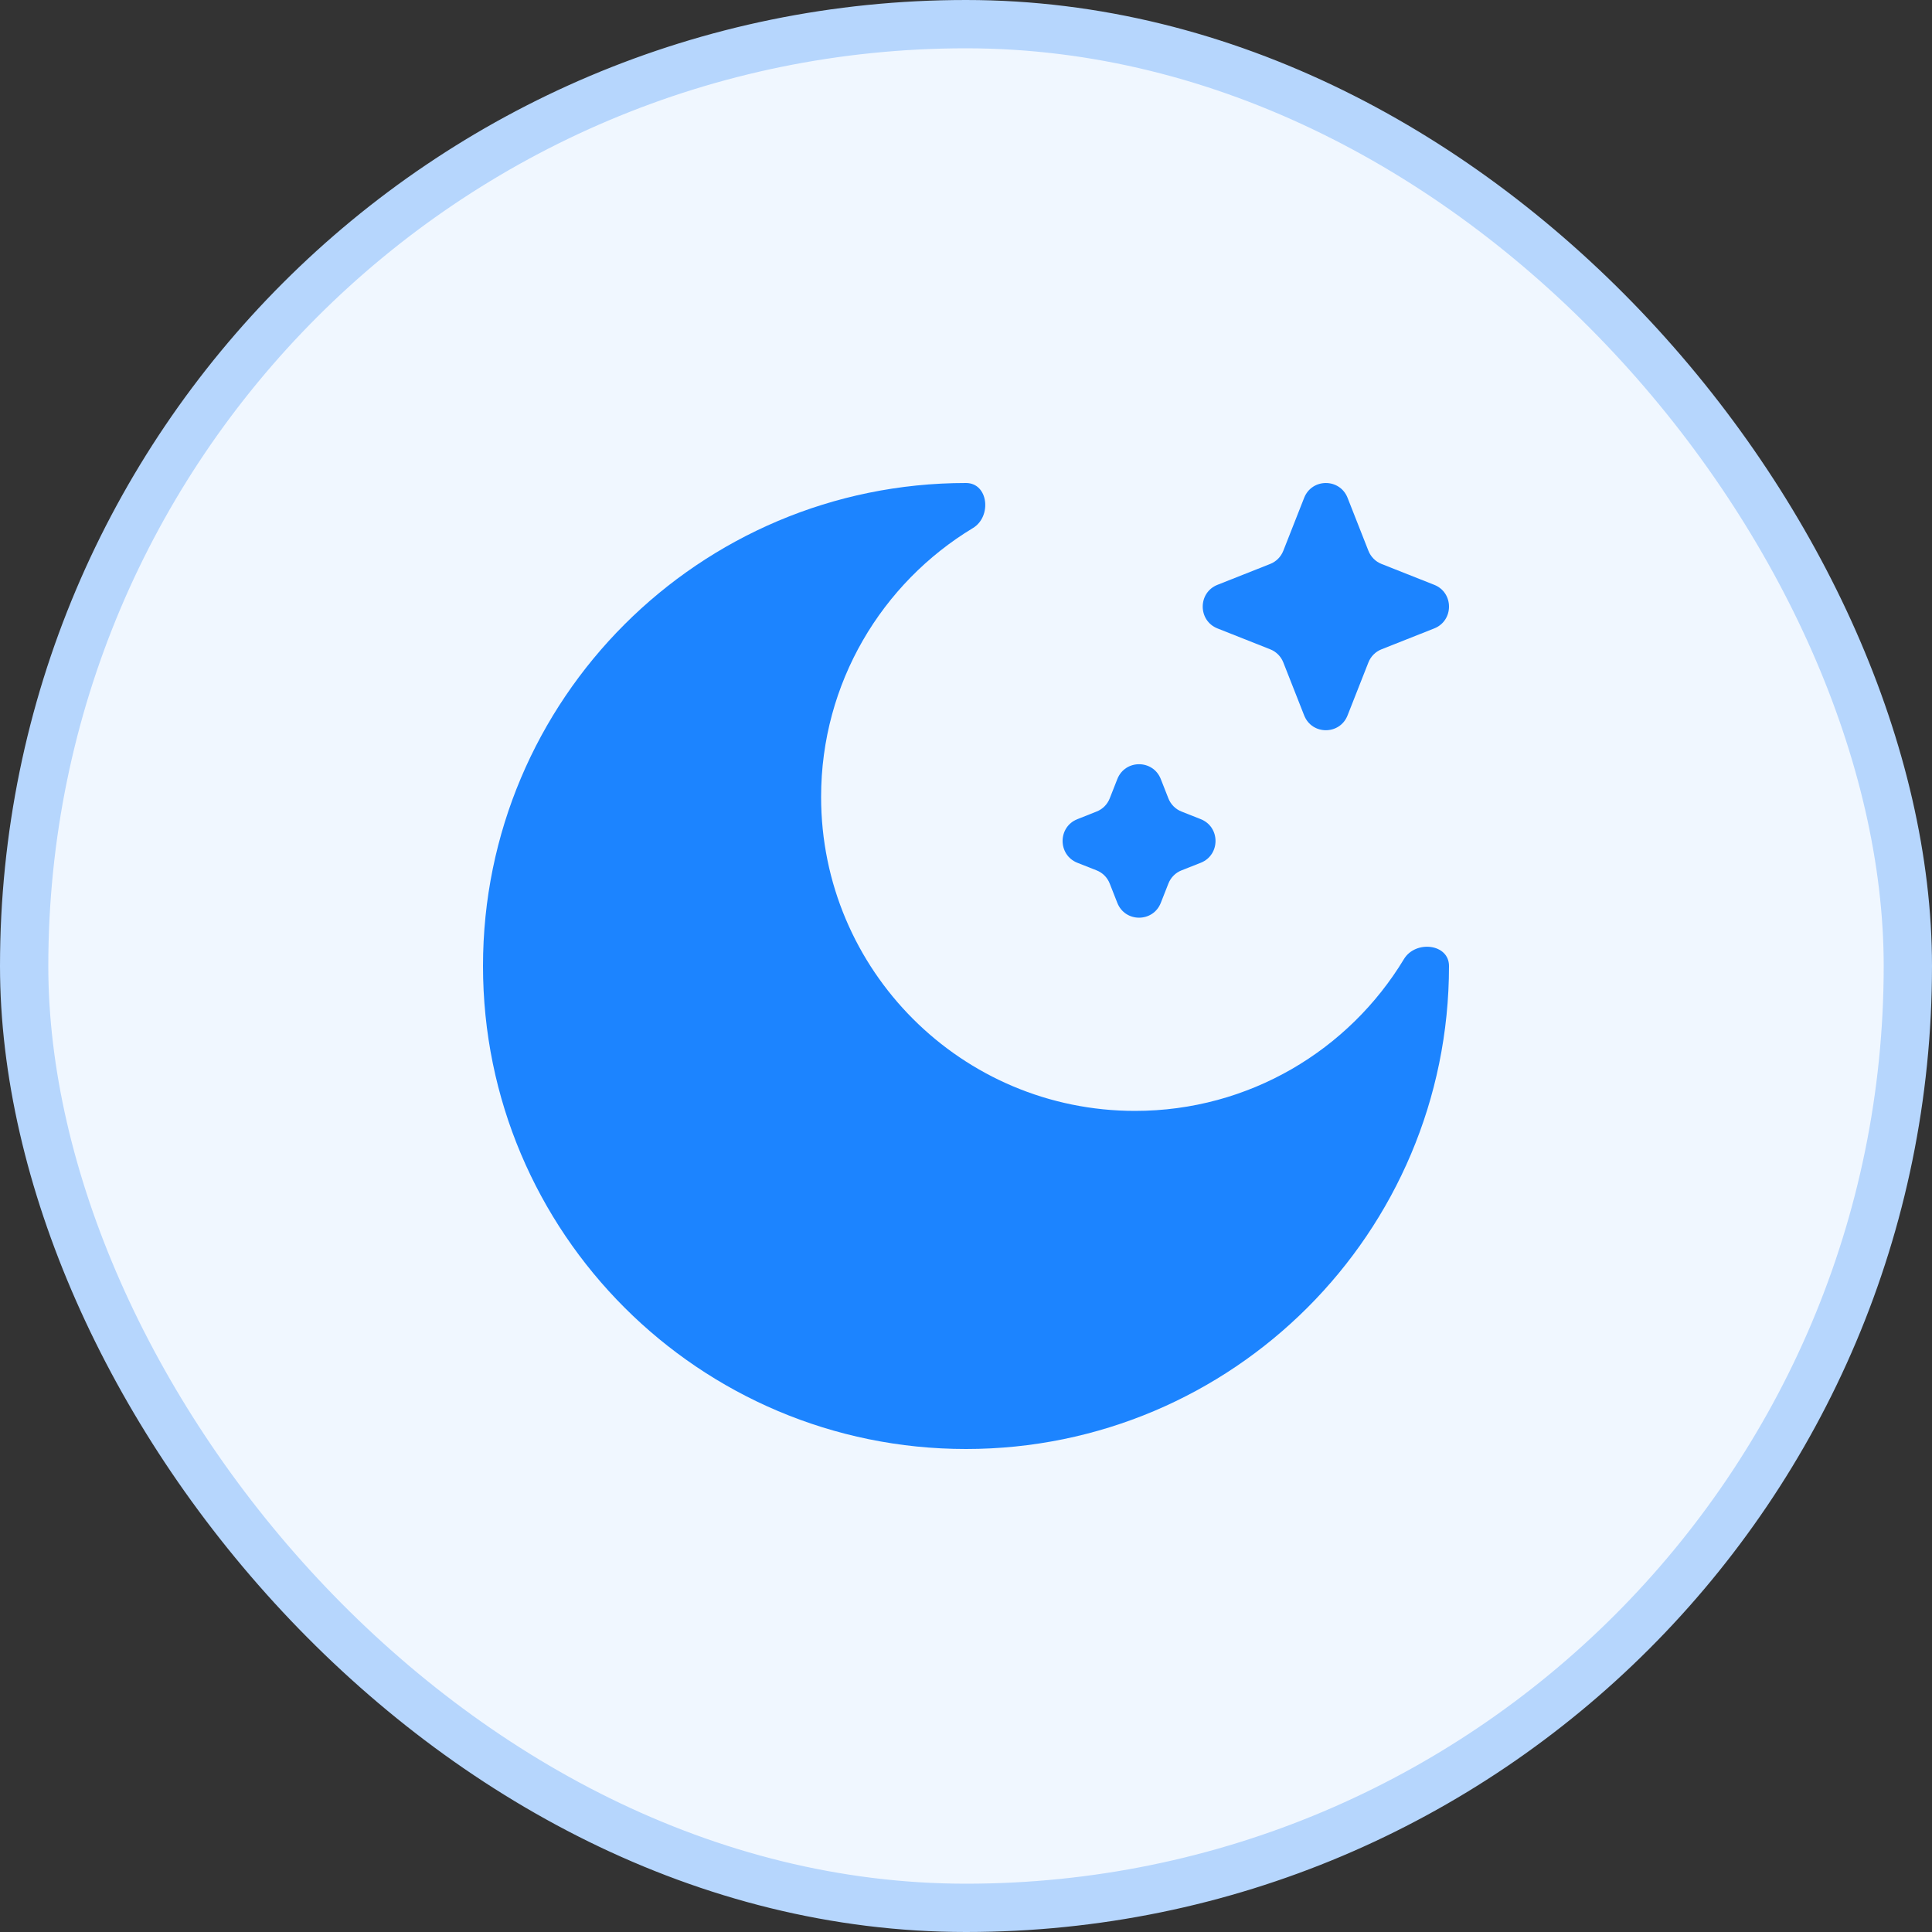
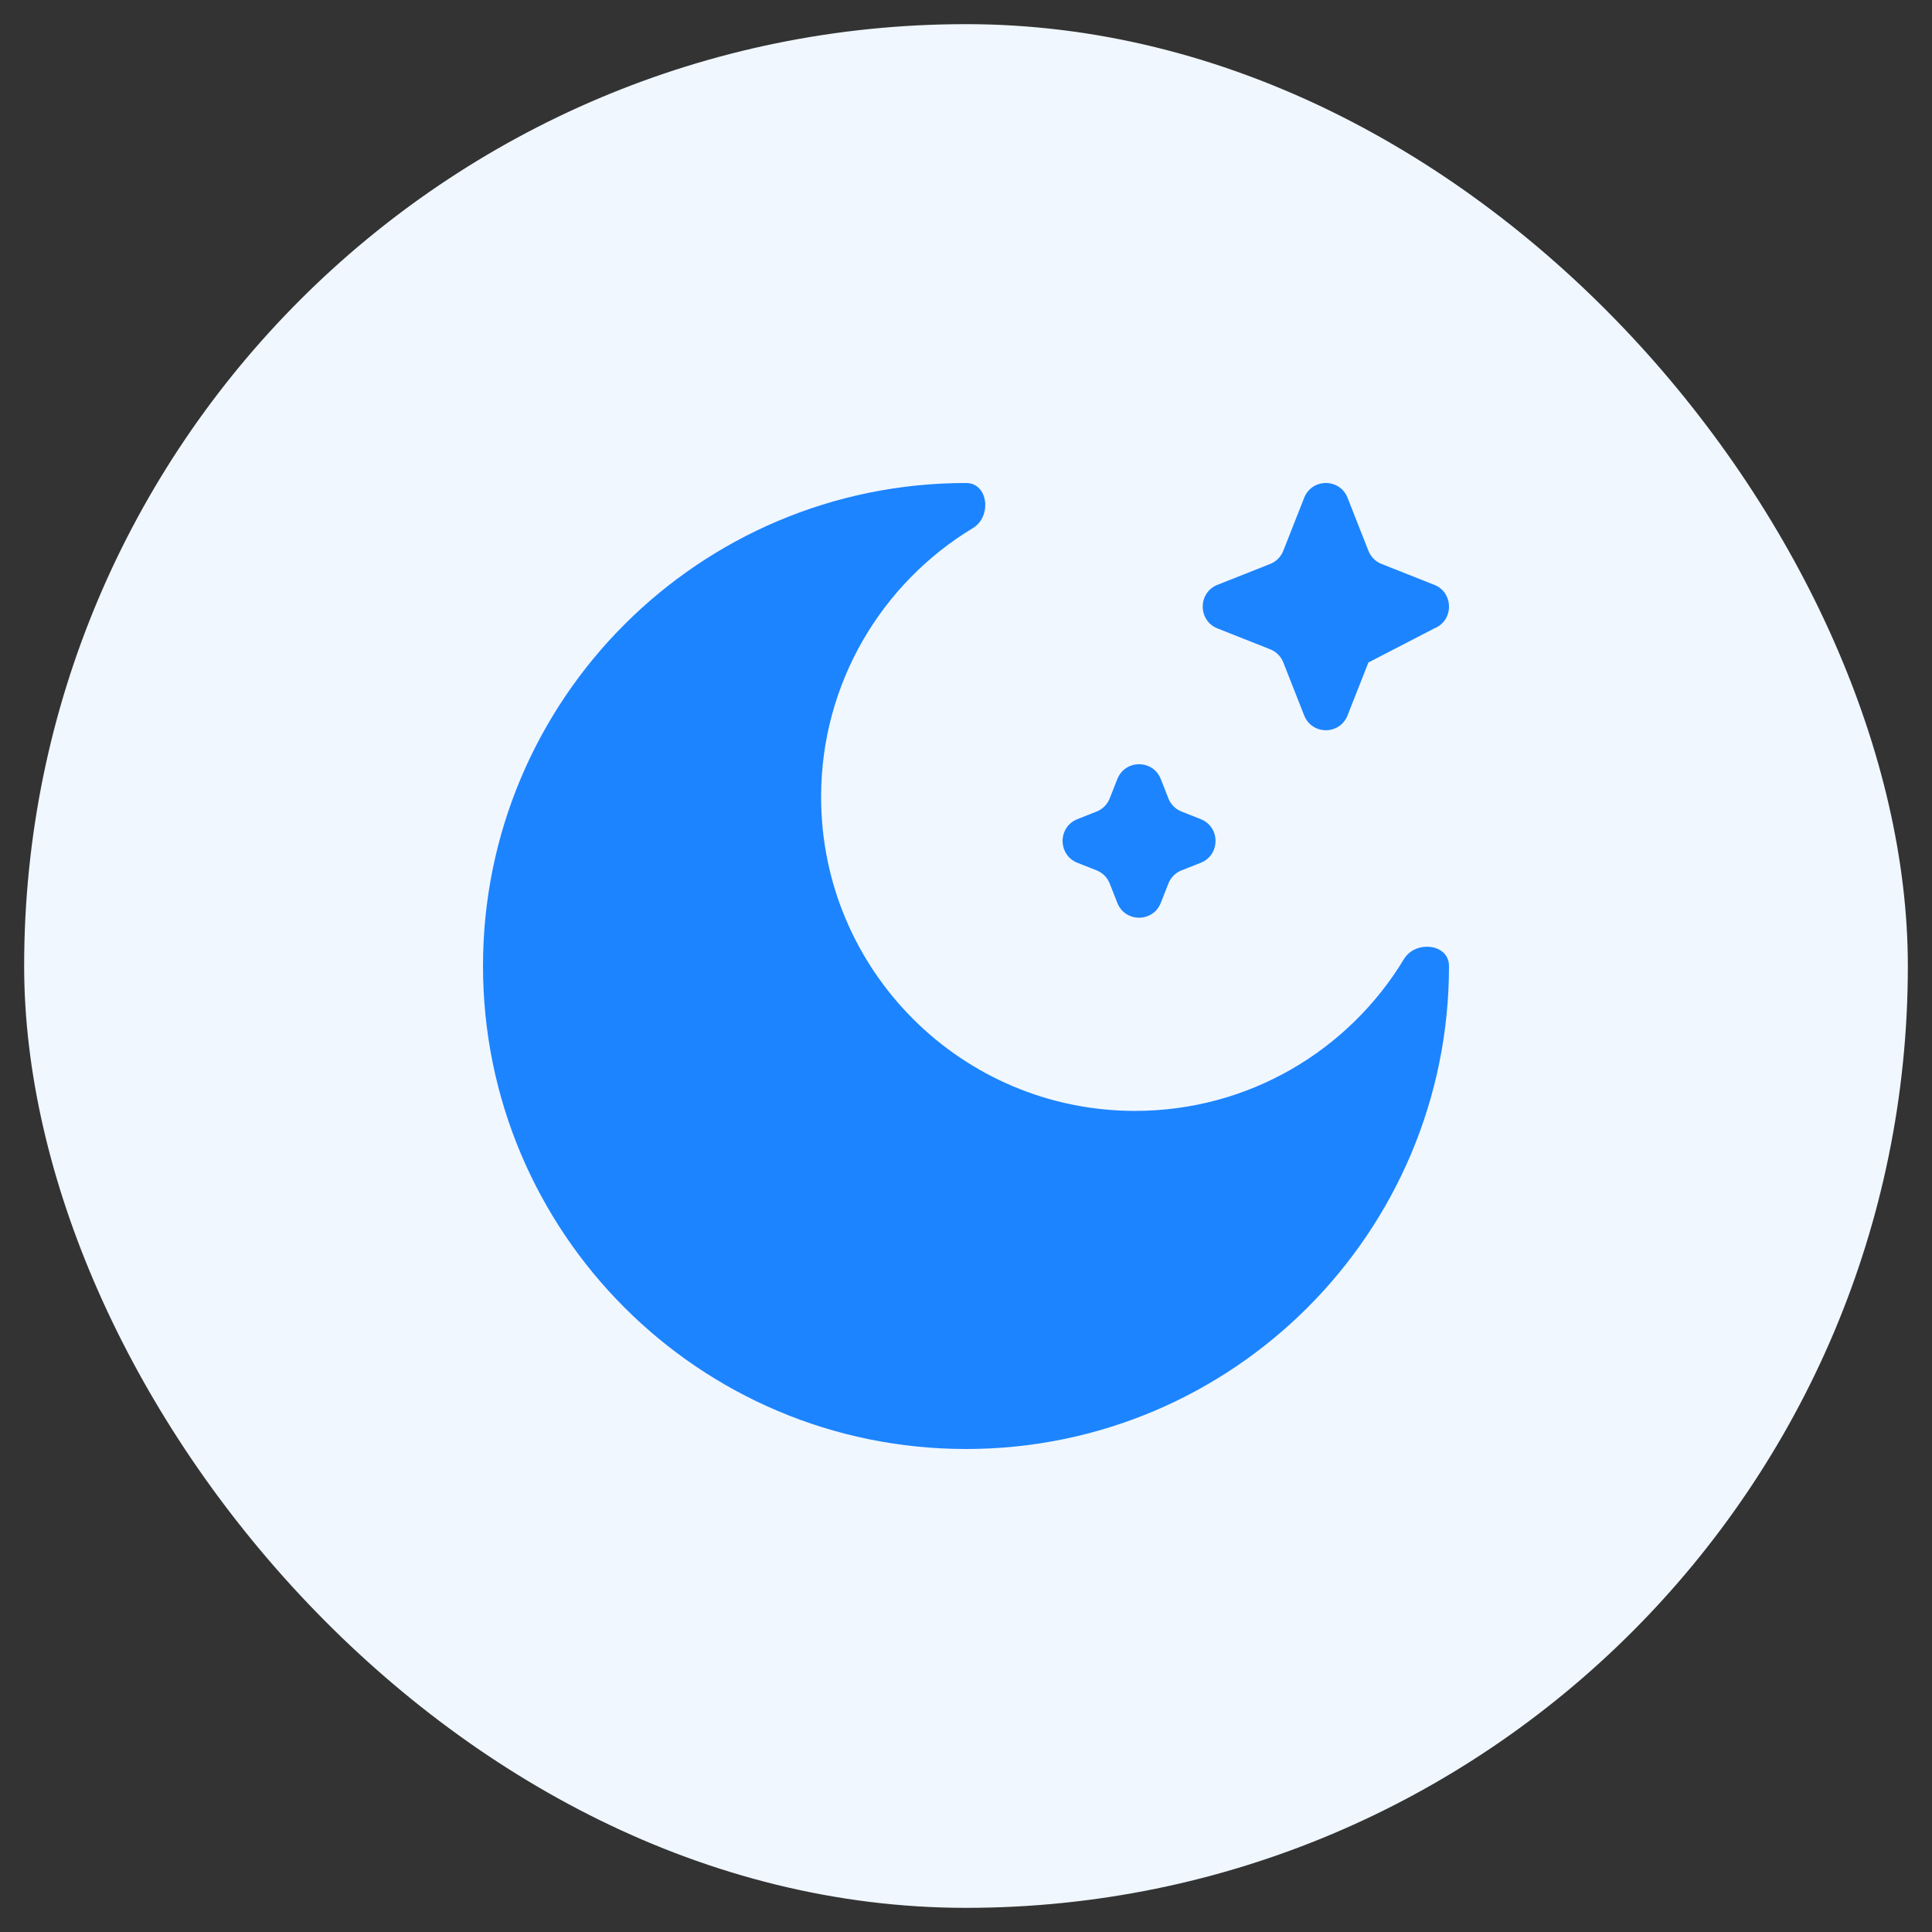
<svg xmlns="http://www.w3.org/2000/svg" width="40" height="40" viewBox="0 0 40 40" fill="none">
  <rect x="0" y="0" width="40" height="40" fill="#333333" stroke="none" />
  <rect x="0.5" y="0.5" width="39" height="39" rx="19.5" fill="#F0F7FF" />
-   <path d="M27.9 10.307C27.739 9.898 27.162 9.898 27.001 10.307L26.57 11.402C26.521 11.527 26.423 11.627 26.298 11.676L25.207 12.108C24.799 12.269 24.799 12.849 25.207 13.011L26.298 13.443C26.423 13.492 26.521 13.591 26.57 13.716L27.001 14.811C27.162 15.221 27.739 15.221 27.9 14.811L28.331 13.716C28.38 13.591 28.478 13.492 28.603 13.443L29.694 13.011C30.102 12.849 30.102 12.269 29.694 12.108L28.603 11.676C28.478 11.627 28.38 11.527 28.331 11.402L27.9 10.307Z" fill="#1C84FF" />
+   <path d="M27.9 10.307C27.739 9.898 27.162 9.898 27.001 10.307L26.57 11.402C26.521 11.527 26.423 11.627 26.298 11.676L25.207 12.108C24.799 12.269 24.799 12.849 25.207 13.011L26.298 13.443C26.423 13.492 26.521 13.591 26.57 13.716L27.001 14.811C27.162 15.221 27.739 15.221 27.9 14.811L28.331 13.716L29.694 13.011C30.102 12.849 30.102 12.269 29.694 12.108L28.603 11.676C28.478 11.627 28.38 11.527 28.331 11.402L27.9 10.307Z" fill="#1C84FF" />
  <path d="M24.033 16.13C23.872 15.72 23.294 15.72 23.133 16.13L22.976 16.529C22.927 16.654 22.829 16.753 22.704 16.802L22.306 16.96C21.898 17.121 21.898 17.701 22.306 17.863L22.704 18.02C22.829 18.069 22.927 18.168 22.976 18.294L23.133 18.693C23.294 19.102 23.872 19.102 24.033 18.693L24.19 18.294C24.239 18.168 24.337 18.069 24.462 18.02L24.86 17.863C25.268 17.701 25.268 17.121 24.86 16.96L24.462 16.802C24.337 16.753 24.239 16.654 24.19 16.529L24.033 16.13Z" fill="#1C84FF" />
  <path d="M20 30C25.523 30 30 25.523 30 20C30 19.537 29.306 19.461 29.067 19.857C27.929 21.741 25.861 23 23.5 23C19.91 23 17 20.09 17 16.5C17 14.139 18.259 12.071 20.143 10.933C20.539 10.694 20.463 10 20 10C14.477 10 10 14.477 10 20C10 25.523 14.477 30 20 30Z" fill="#1C84FF" />
-   <rect x="0.5" y="0.5" width="39" height="39" rx="19.5" stroke="#B6D6FD" />
</svg>